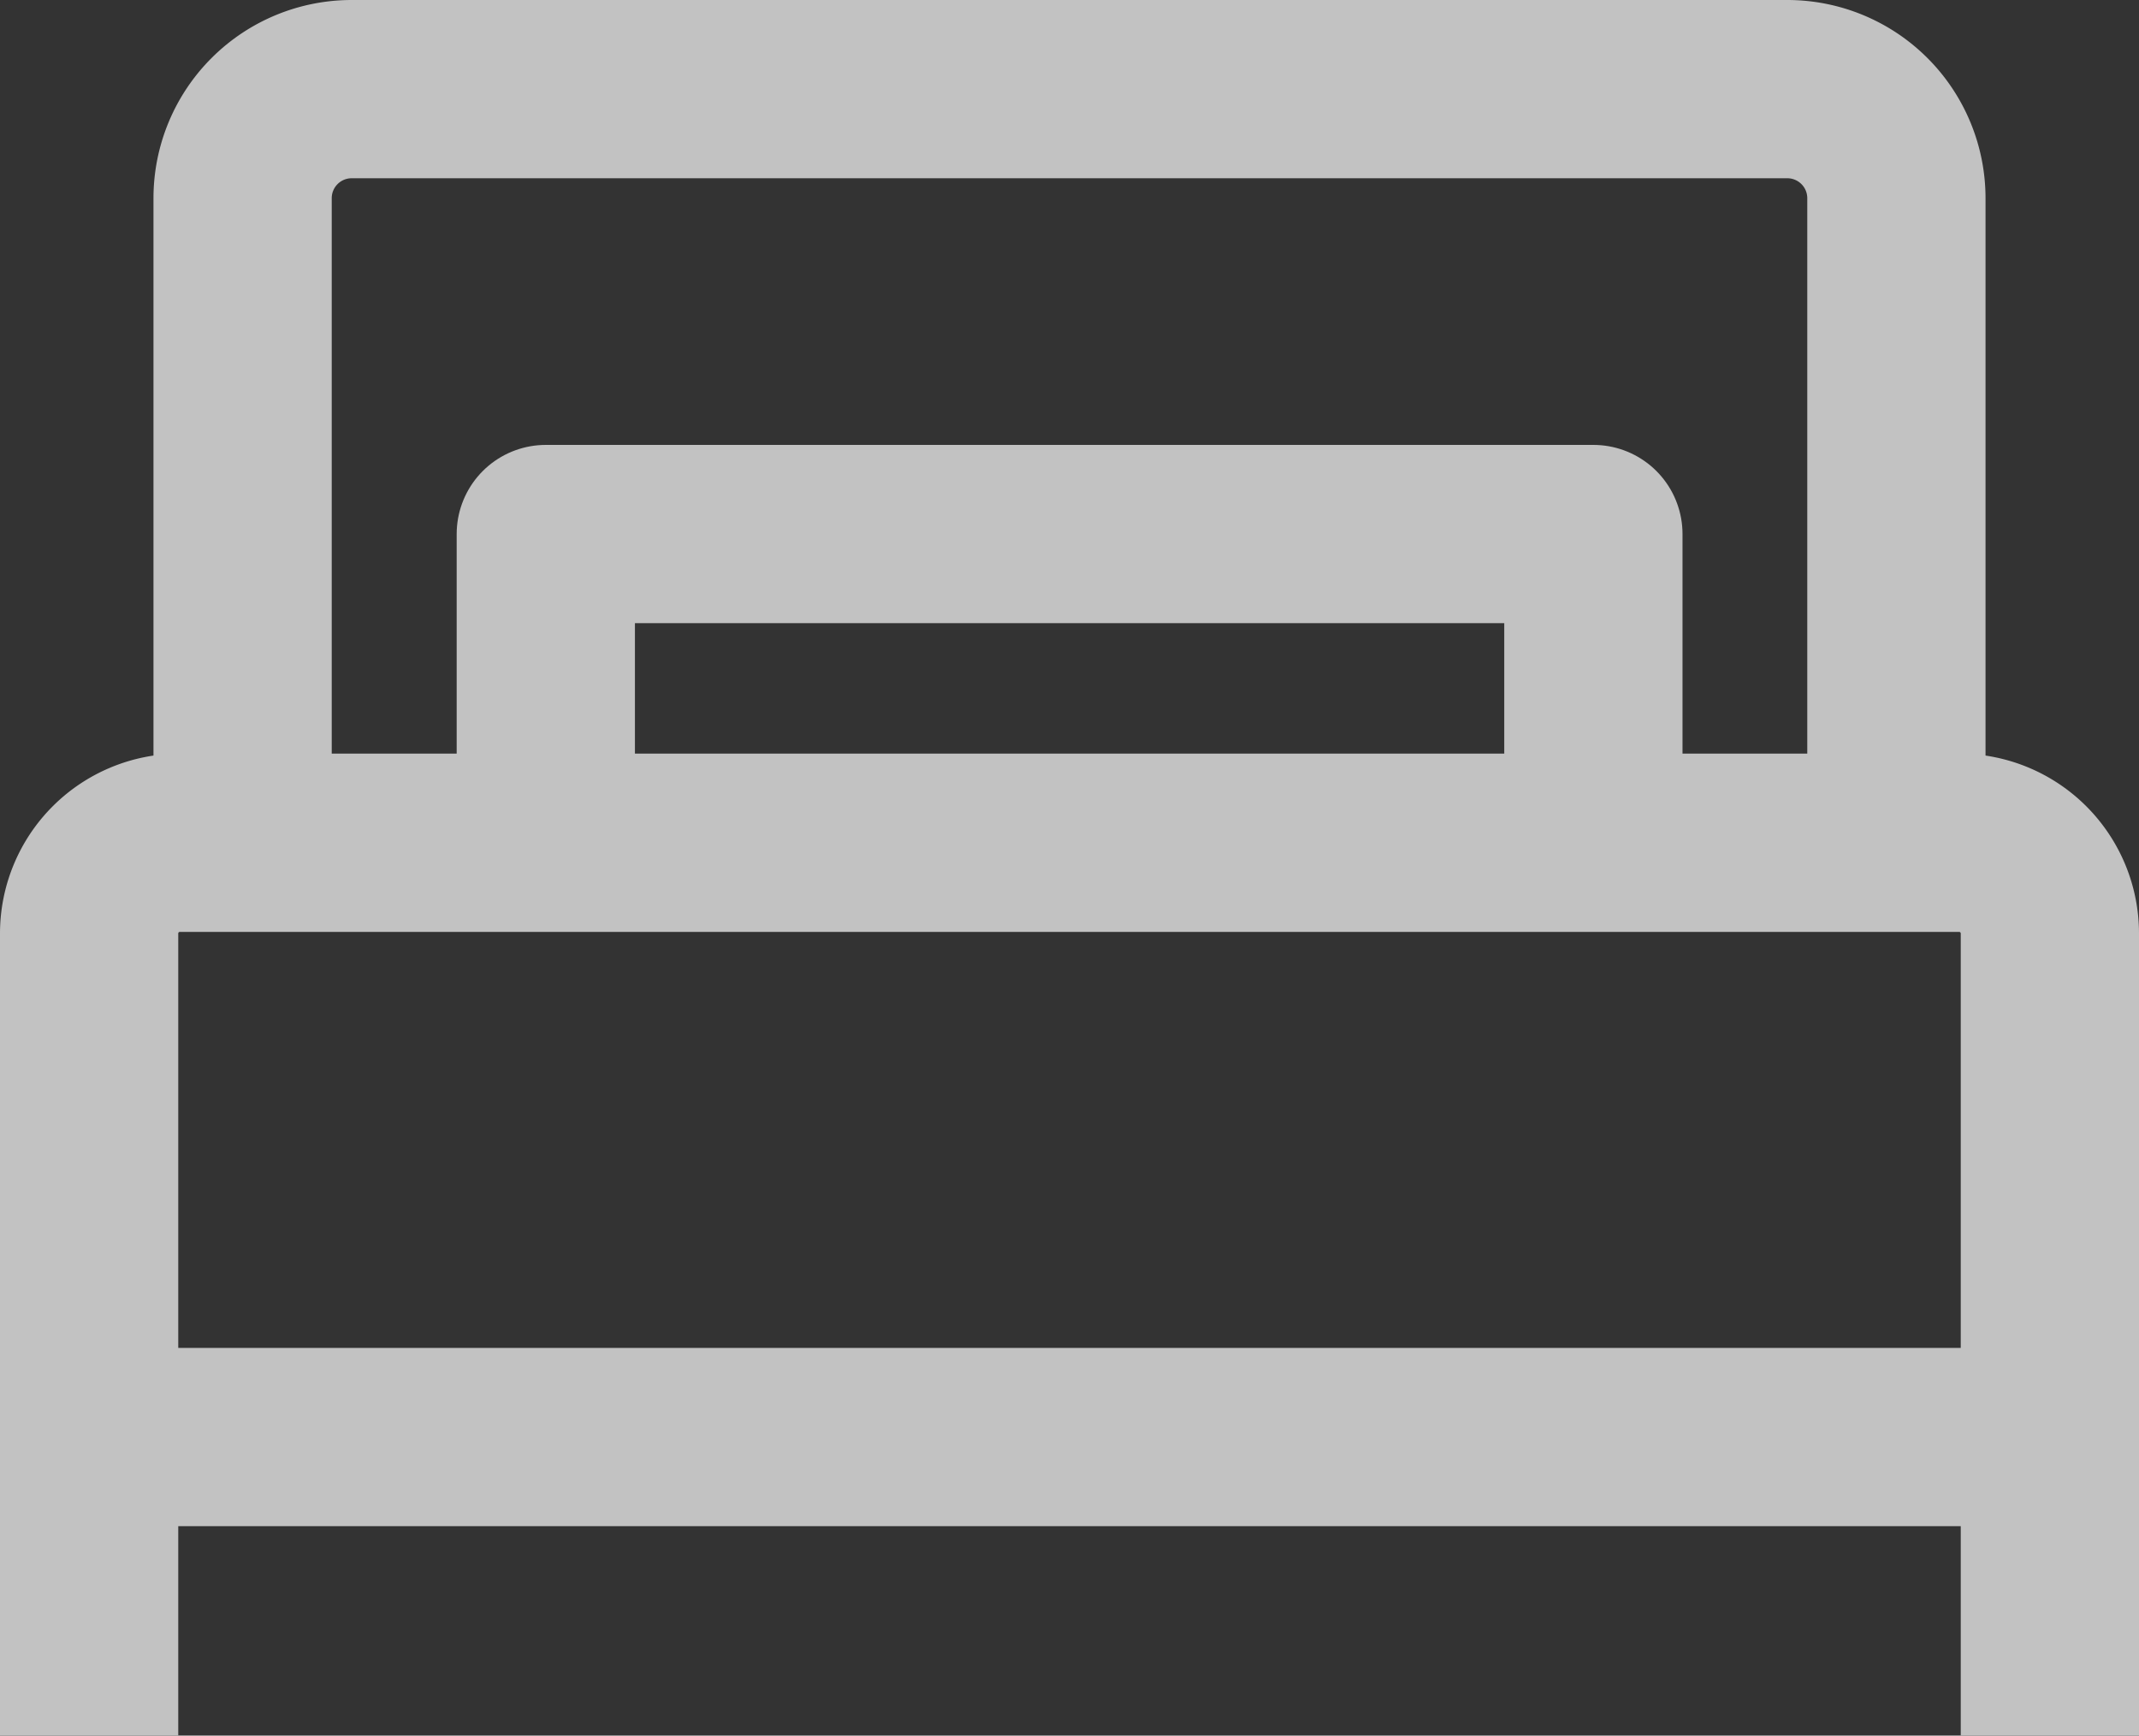
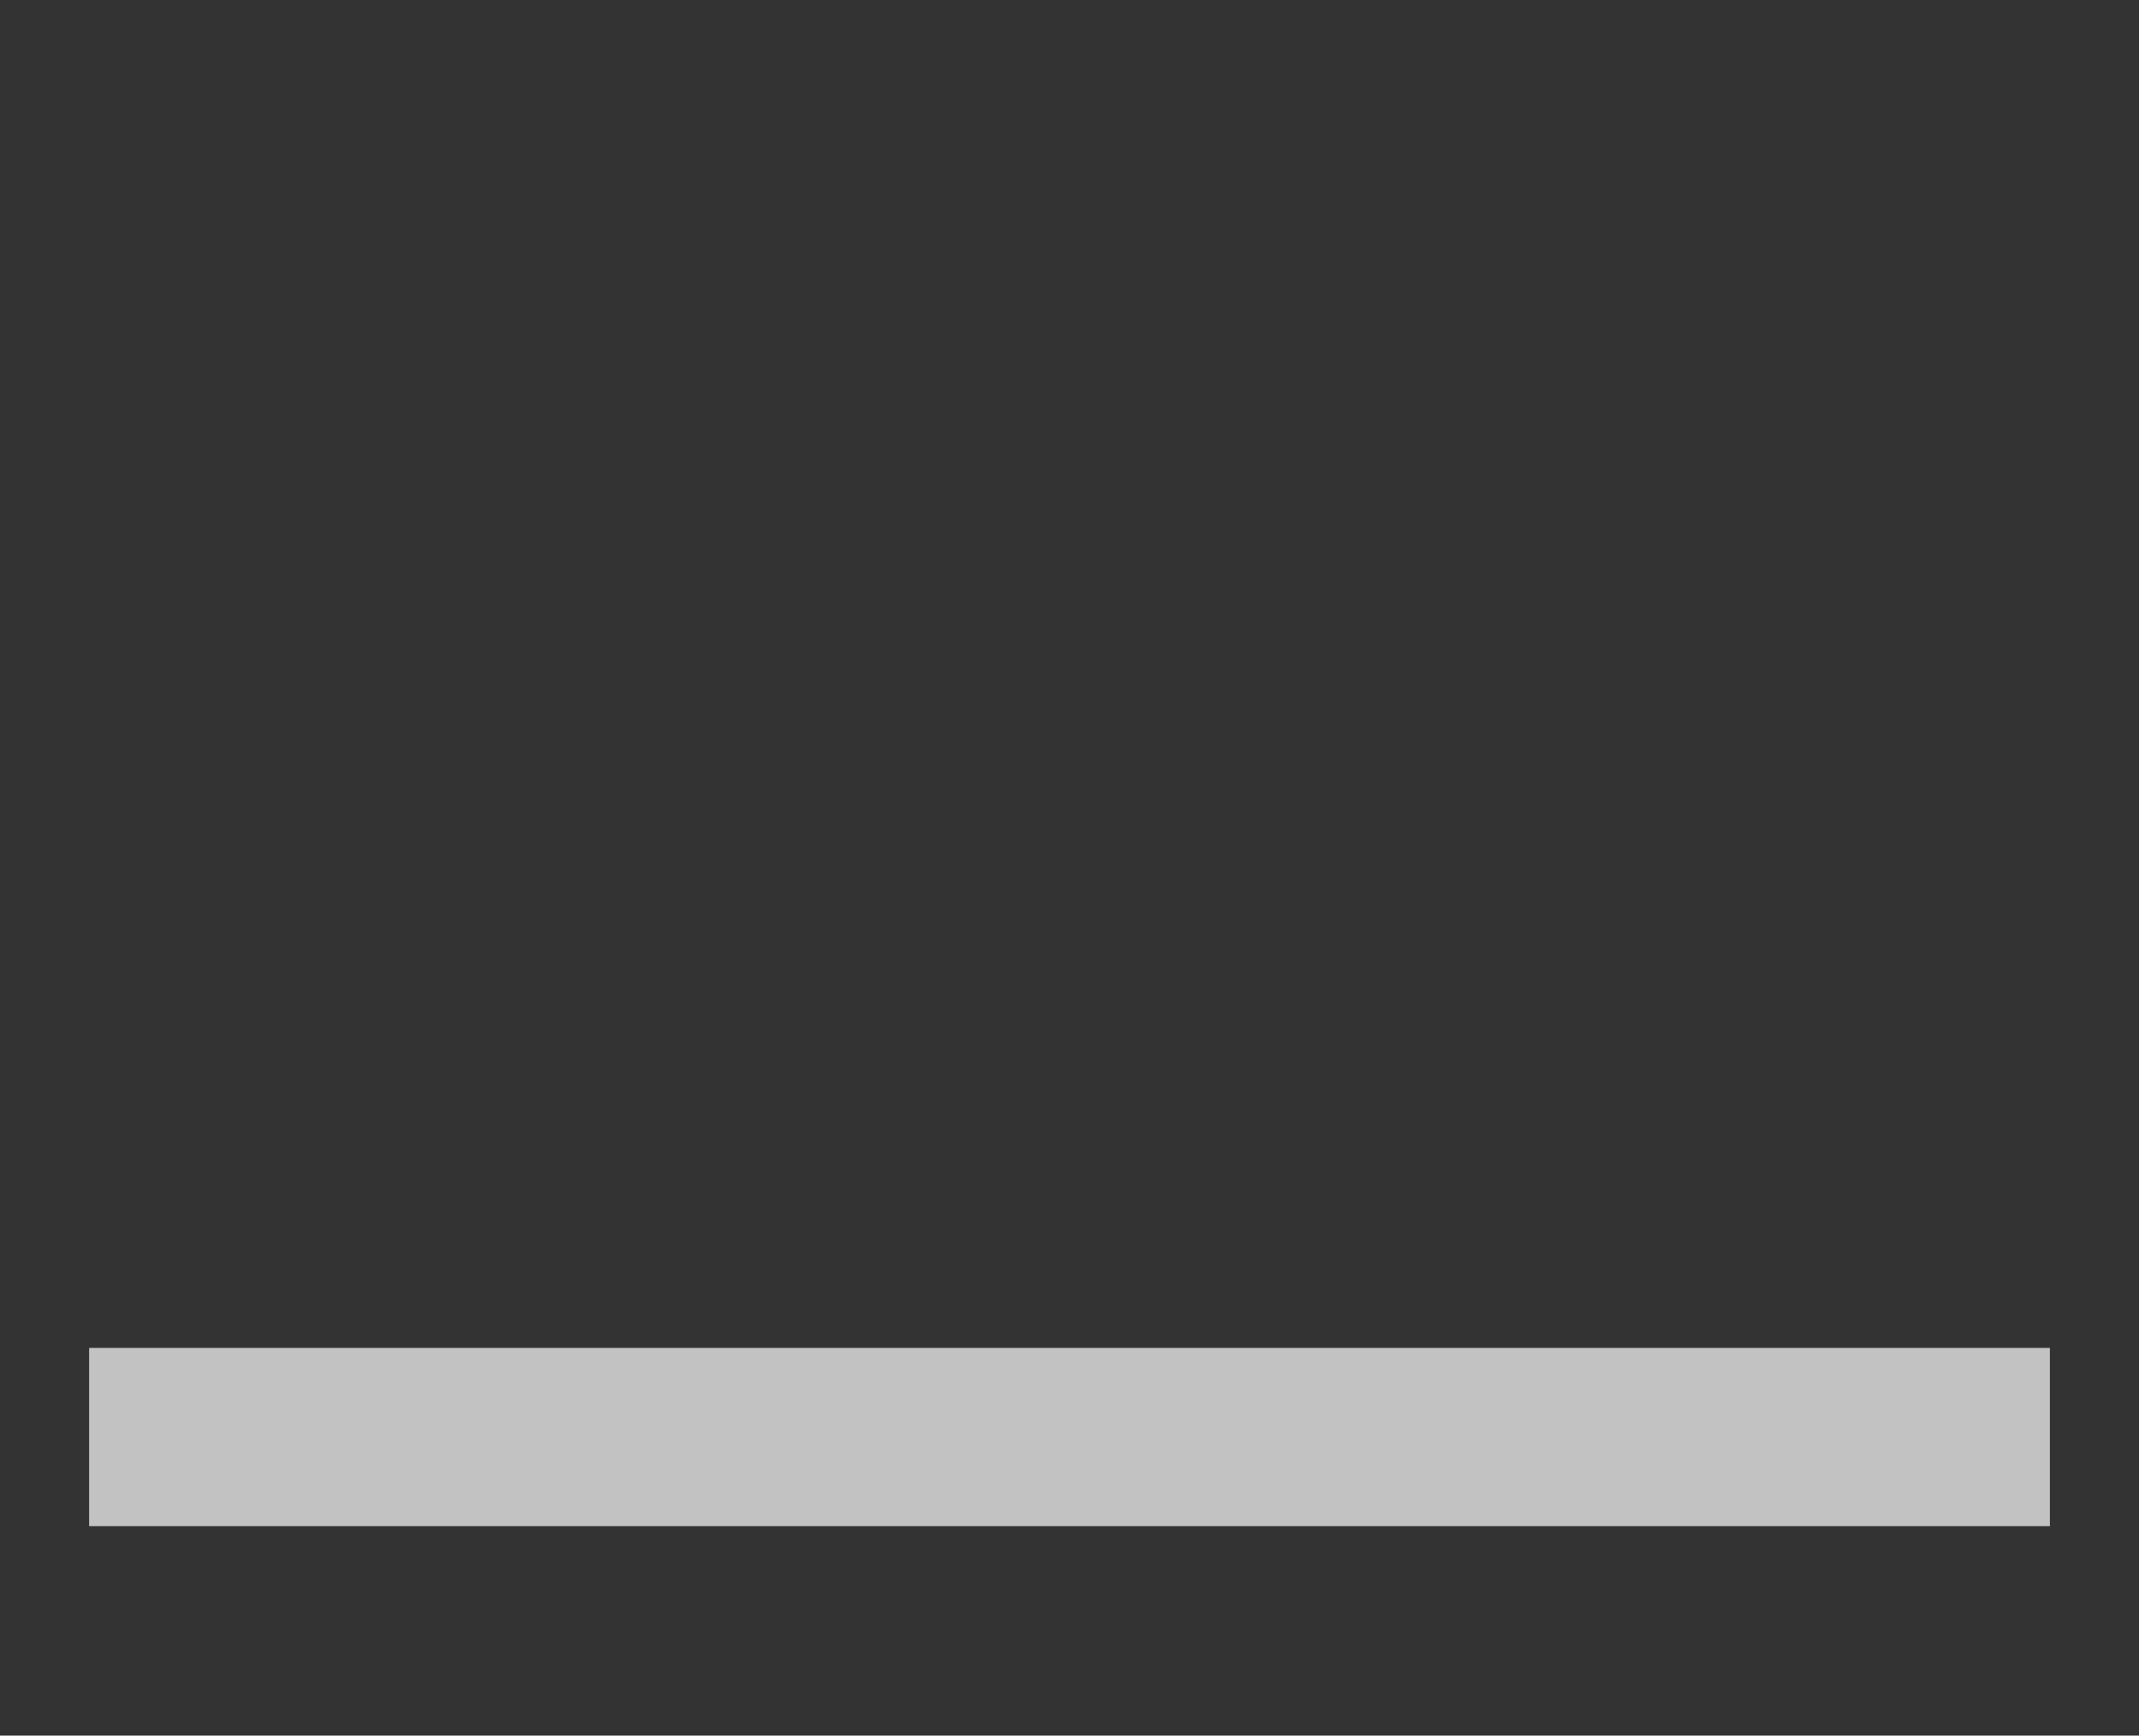
<svg xmlns="http://www.w3.org/2000/svg" width="12" height="9.737" viewBox="0 0 12 9.737">
  <rect x="0" y="0" width="12" height="9.737" fill="#333333" stroke="none" />
  <g transform="translate(-94.999 -612)" opacity="0.7">
    <g transform="translate(95.499 612.5)">
-       <path d="M.5,15.01v-4.5a.509.509,0,0,1,.509-.509h9.982a.509.509,0,0,1,.509.509v4.5" transform="translate(-0.5 -5.773)" fill="none" stroke="#ffffff" stroke-miterlimit="10" stroke-width="1" />
-       <path d="M2.434,4.732V1.112A.612.612,0,0,1,3.046.5H11.1a.612.612,0,0,1,.612.612V4.732" transform="translate(-1.573 -0.5)" fill="none" stroke="#ffffff" stroke-miterlimit="10" stroke-width="1" />
-       <path d="M6.253,7.842V6.106h5.877V7.842" transform="translate(-3.691 -3.61)" fill="none" stroke="#ffffff" stroke-linejoin="round" stroke-miterlimit="10" stroke-width="1" />
      <line x2="11" transform="translate(0 7.562)" fill="none" stroke="#ffffff" stroke-miterlimit="10" stroke-width="1" />
    </g>
  </g>
</svg>